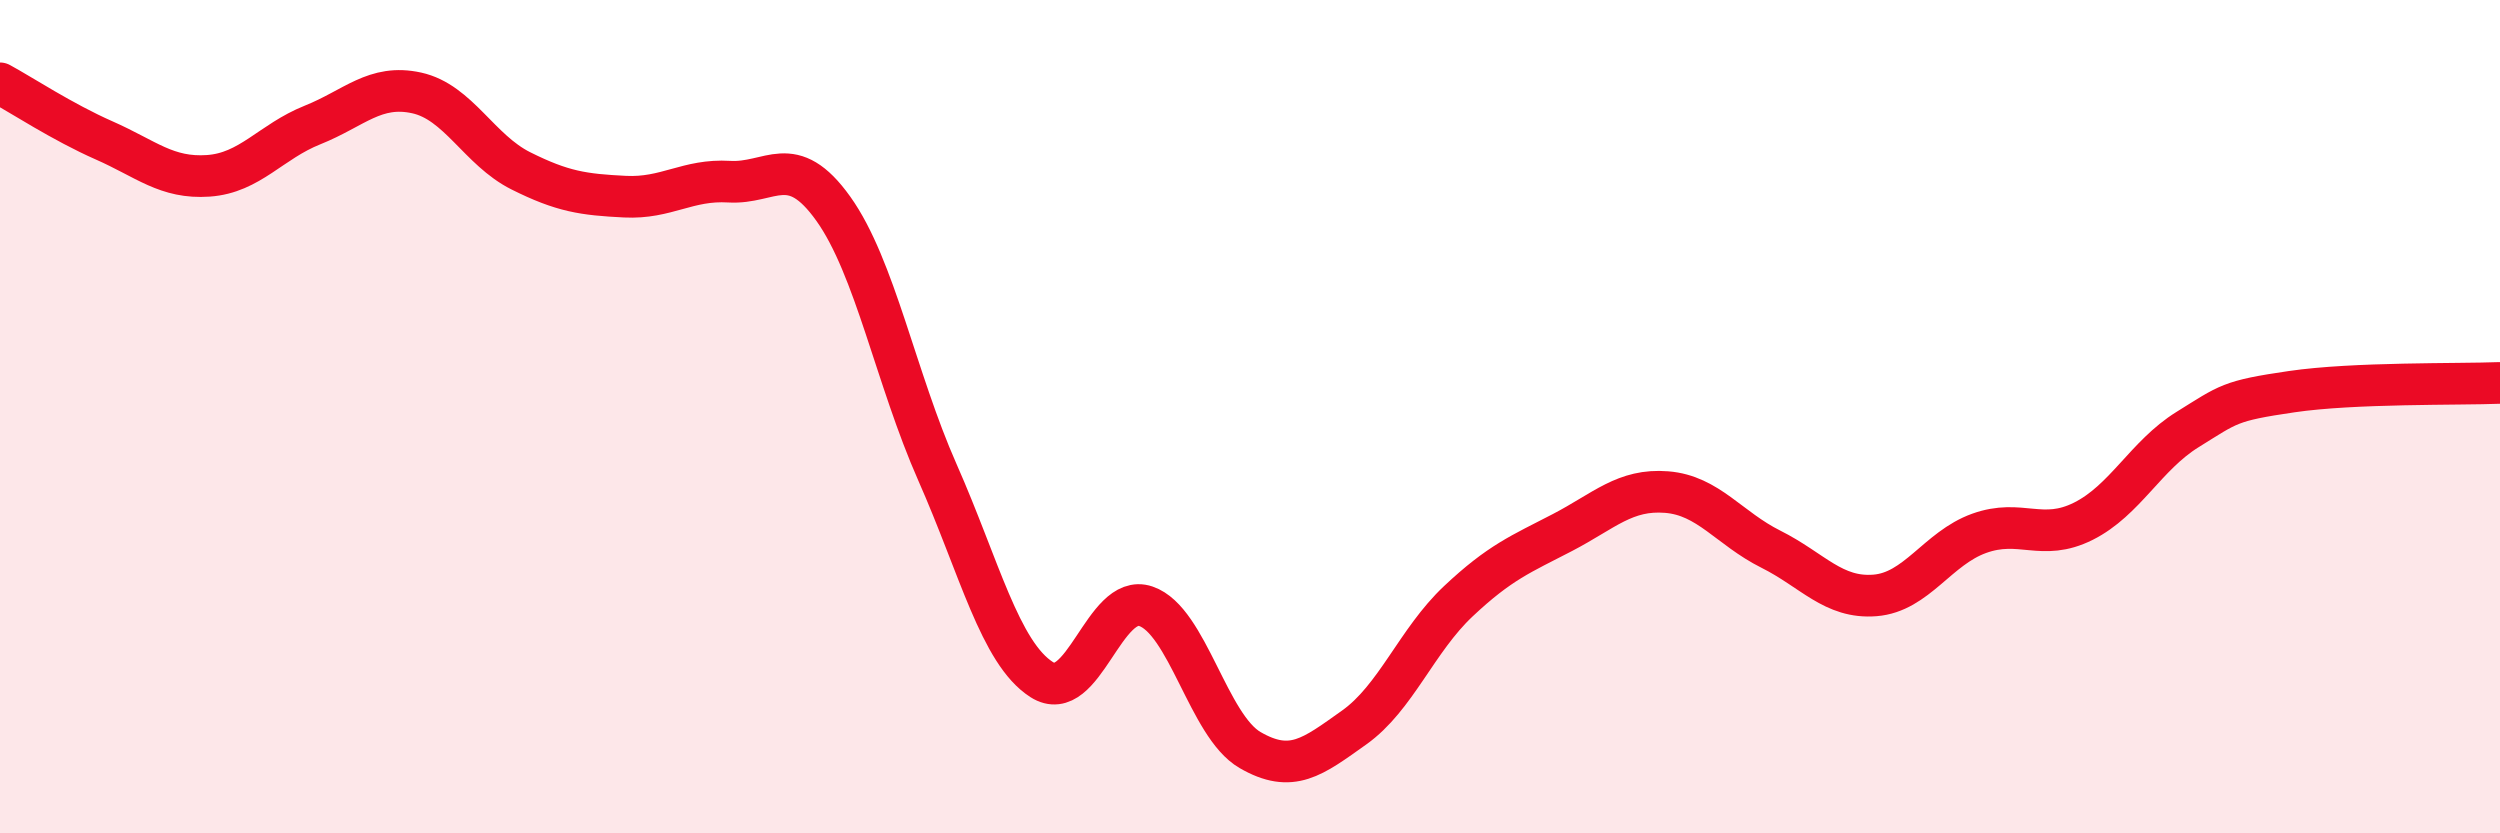
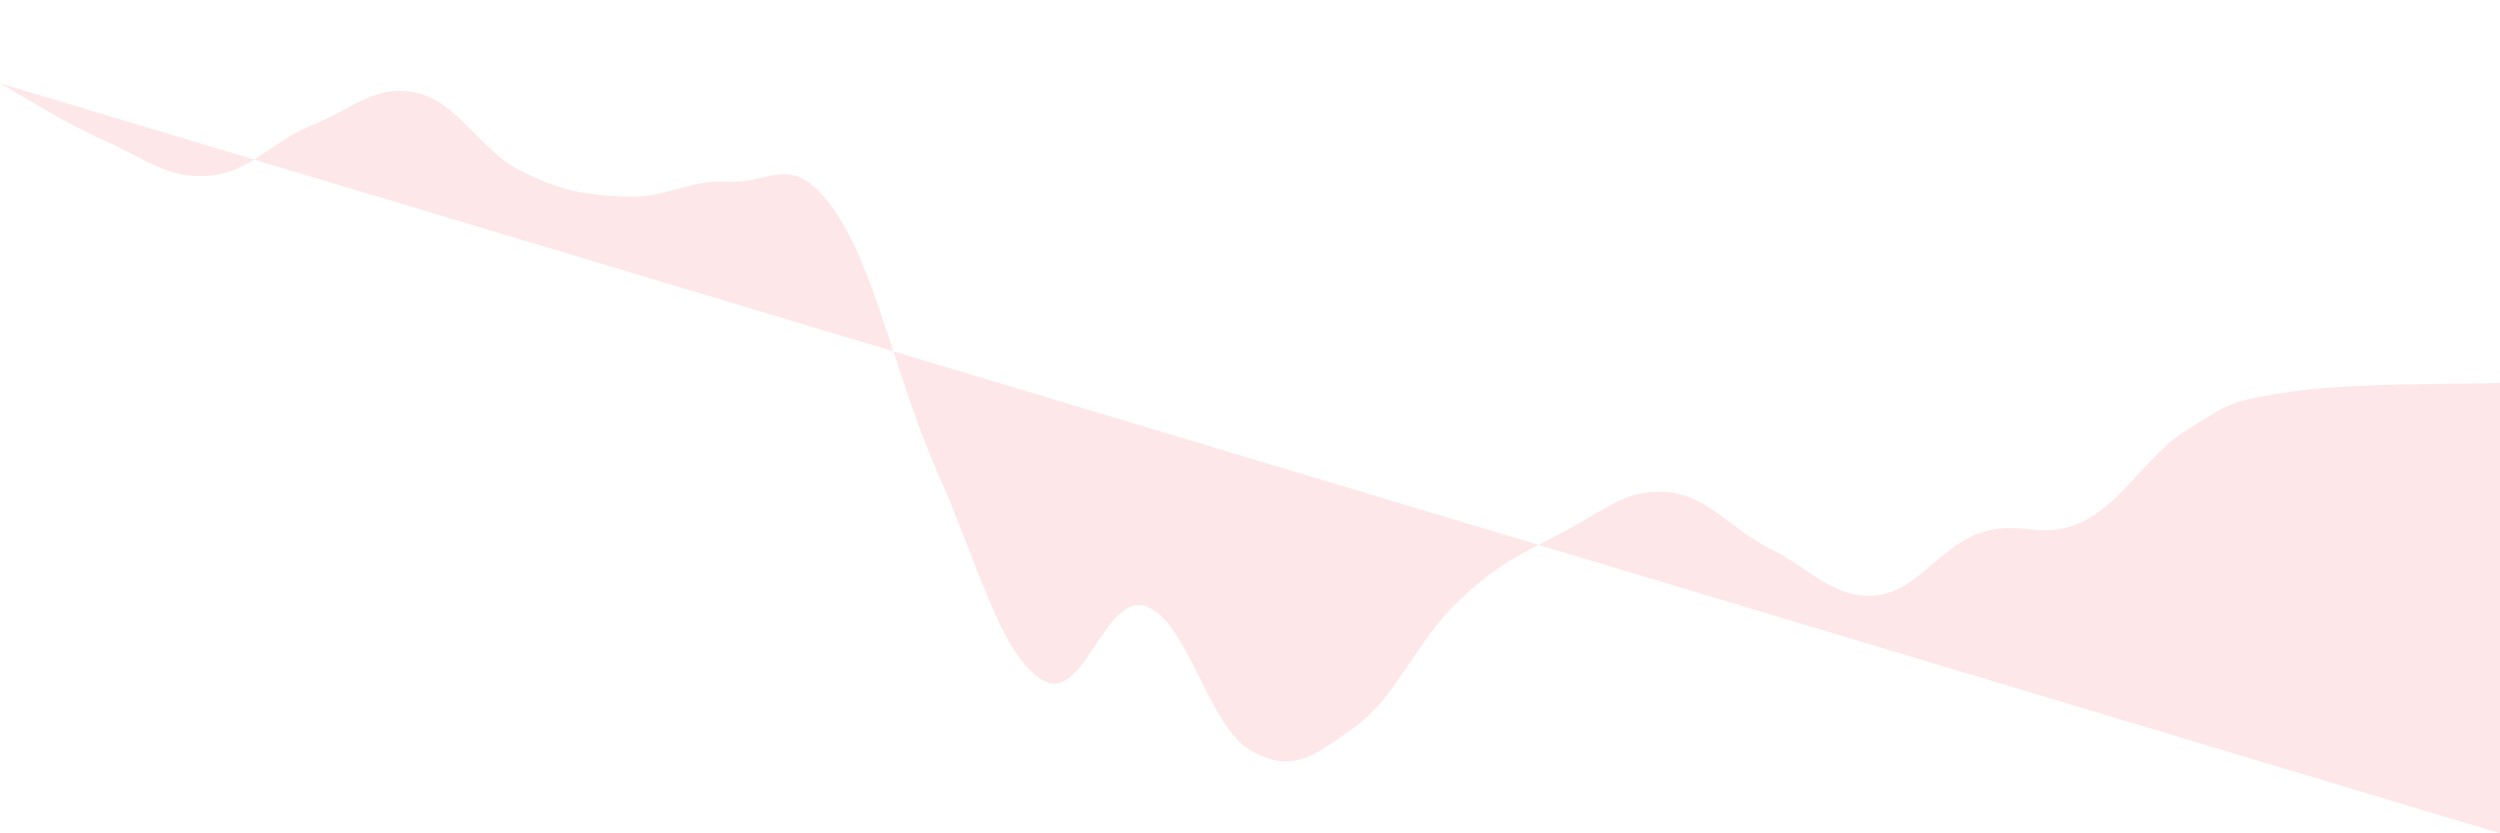
<svg xmlns="http://www.w3.org/2000/svg" width="60" height="20" viewBox="0 0 60 20">
-   <path d="M 0,2 C 0.5,2.27 1.5,2.93 2.5,3.37 C 3.5,3.81 4,4.29 5,4.22 C 6,4.15 6.5,3.4 7.5,3 C 8.5,2.6 9,2.01 10,2.23 C 11,2.45 11.5,3.6 12.5,4.1 C 13.5,4.6 14,4.67 15,4.72 C 16,4.77 16.5,4.3 17.5,4.36 C 18.5,4.42 19,3.61 20,5.01 C 21,6.41 21.5,9.08 22.5,11.34 C 23.5,13.6 24,15.67 25,16.31 C 26,16.95 26.5,14.21 27.5,14.55 C 28.5,14.89 29,17.42 30,18 C 31,18.58 31.5,18.17 32.5,17.46 C 33.5,16.75 34,15.37 35,14.43 C 36,13.49 36.5,13.3 37.5,12.78 C 38.5,12.26 39,11.73 40,11.81 C 41,11.89 41.5,12.68 42.5,13.18 C 43.5,13.68 44,14.37 45,14.29 C 46,14.21 46.5,13.16 47.5,12.8 C 48.5,12.44 49,13.01 50,12.51 C 51,12.01 51.5,10.93 52.5,10.31 C 53.5,9.69 53.5,9.62 55,9.4 C 56.5,9.18 59,9.23 60,9.19L60 20L0 20Z" fill="#EB0A25" opacity="0.1" stroke-linecap="round" stroke-linejoin="round" />
-   <path d="M 0,2 C 0.5,2.27 1.5,2.93 2.5,3.37 C 3.5,3.81 4,4.29 5,4.22 C 6,4.15 6.5,3.4 7.5,3 C 8.5,2.6 9,2.01 10,2.23 C 11,2.45 11.5,3.6 12.5,4.1 C 13.5,4.6 14,4.67 15,4.72 C 16,4.77 16.5,4.3 17.5,4.36 C 18.5,4.42 19,3.61 20,5.01 C 21,6.41 21.5,9.08 22.5,11.34 C 23.5,13.6 24,15.67 25,16.31 C 26,16.95 26.5,14.21 27.5,14.55 C 28.5,14.89 29,17.42 30,18 C 31,18.58 31.5,18.17 32.5,17.46 C 33.5,16.75 34,15.37 35,14.43 C 36,13.49 36.5,13.3 37.5,12.78 C 38.5,12.26 39,11.73 40,11.81 C 41,11.89 41.5,12.68 42.5,13.18 C 43.5,13.68 44,14.37 45,14.29 C 46,14.21 46.5,13.16 47.5,12.8 C 48.5,12.44 49,13.01 50,12.51 C 51,12.01 51.5,10.93 52.5,10.31 C 53.5,9.69 53.5,9.62 55,9.4 C 56.5,9.18 59,9.23 60,9.19" stroke="#EB0A25" stroke-width="1" fill="none" stroke-linecap="round" stroke-linejoin="round" />
+   <path d="M 0,2 C 0.5,2.27 1.5,2.93 2.5,3.37 C 3.5,3.81 4,4.29 5,4.22 C 6,4.15 6.5,3.4 7.5,3 C 8.5,2.6 9,2.01 10,2.23 C 11,2.45 11.5,3.6 12.5,4.1 C 13.5,4.6 14,4.67 15,4.72 C 16,4.77 16.5,4.3 17.5,4.36 C 18.5,4.42 19,3.61 20,5.01 C 21,6.41 21.5,9.08 22.5,11.34 C 23.5,13.6 24,15.67 25,16.31 C 26,16.95 26.5,14.21 27.5,14.55 C 28.5,14.89 29,17.42 30,18 C 31,18.58 31.5,18.17 32.5,17.46 C 33.5,16.75 34,15.37 35,14.43 C 36,13.49 36.5,13.3 37.5,12.78 C 38.5,12.26 39,11.73 40,11.81 C 41,11.89 41.5,12.68 42.5,13.18 C 43.5,13.68 44,14.37 45,14.29 C 46,14.21 46.5,13.16 47.5,12.8 C 48.5,12.44 49,13.01 50,12.51 C 51,12.01 51.5,10.93 52.5,10.31 C 53.5,9.69 53.5,9.62 55,9.4 C 56.5,9.18 59,9.23 60,9.19L60 20Z" fill="#EB0A25" opacity="0.1" stroke-linecap="round" stroke-linejoin="round" />
</svg>